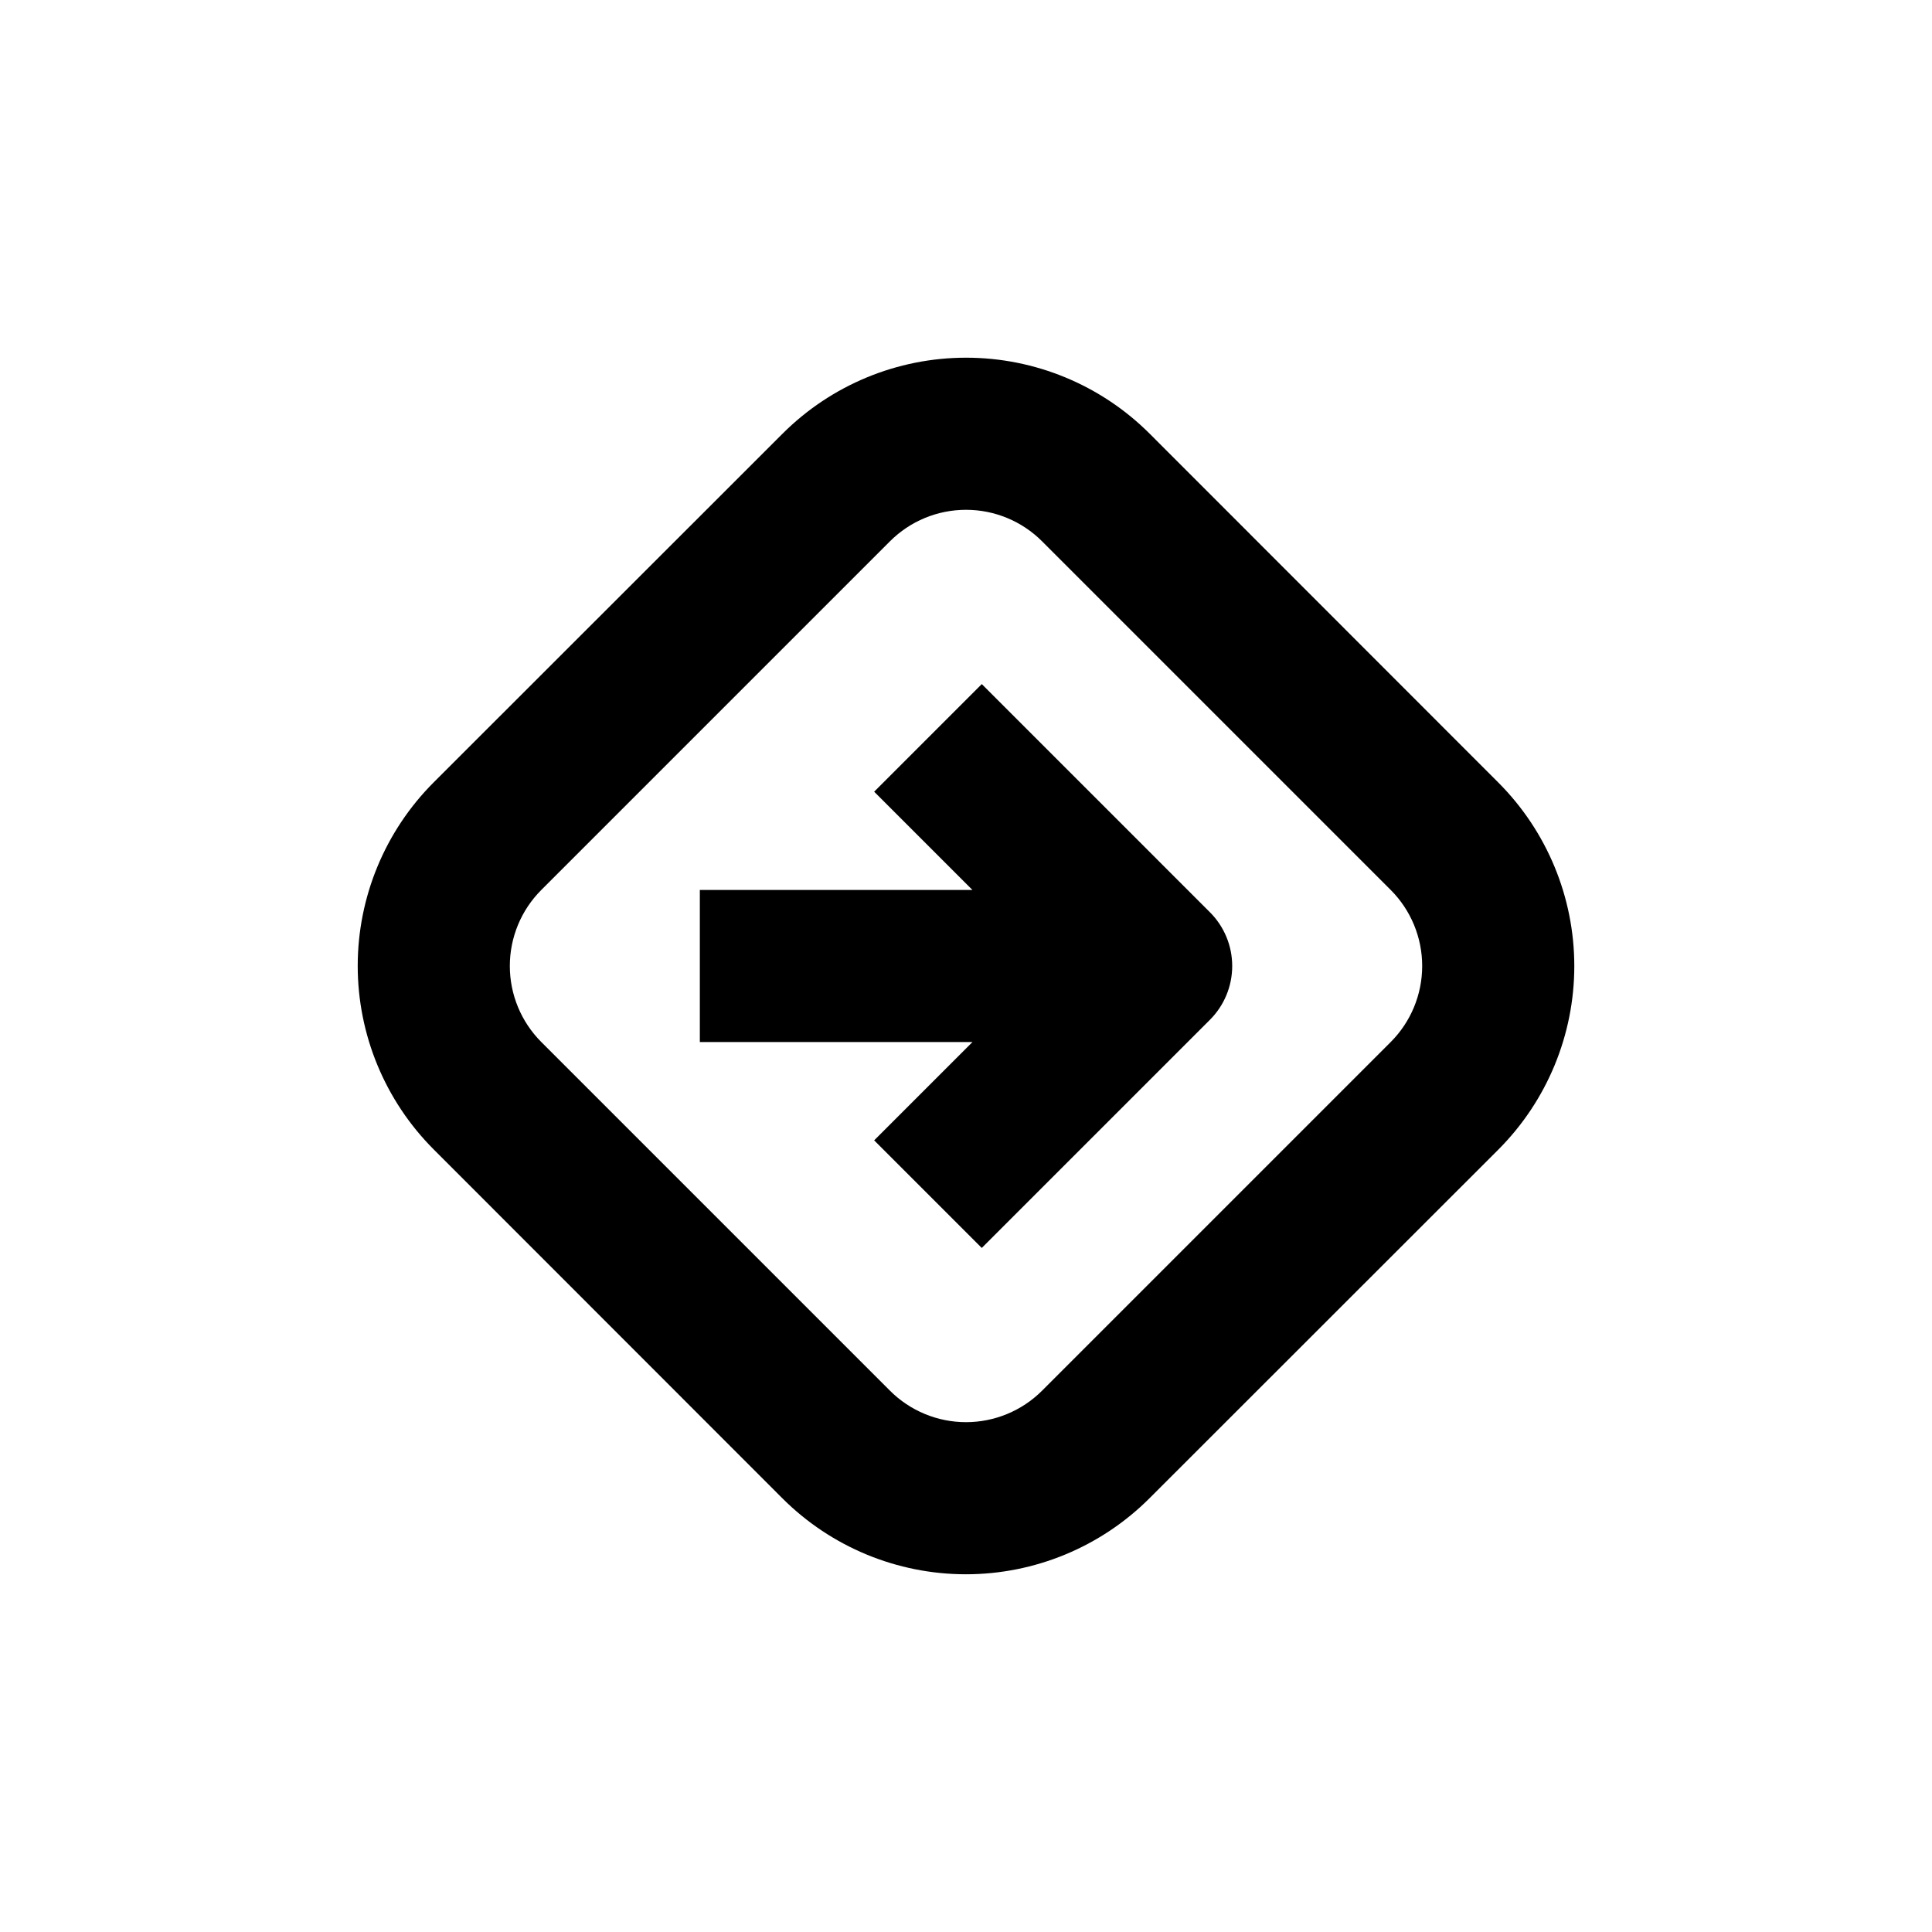
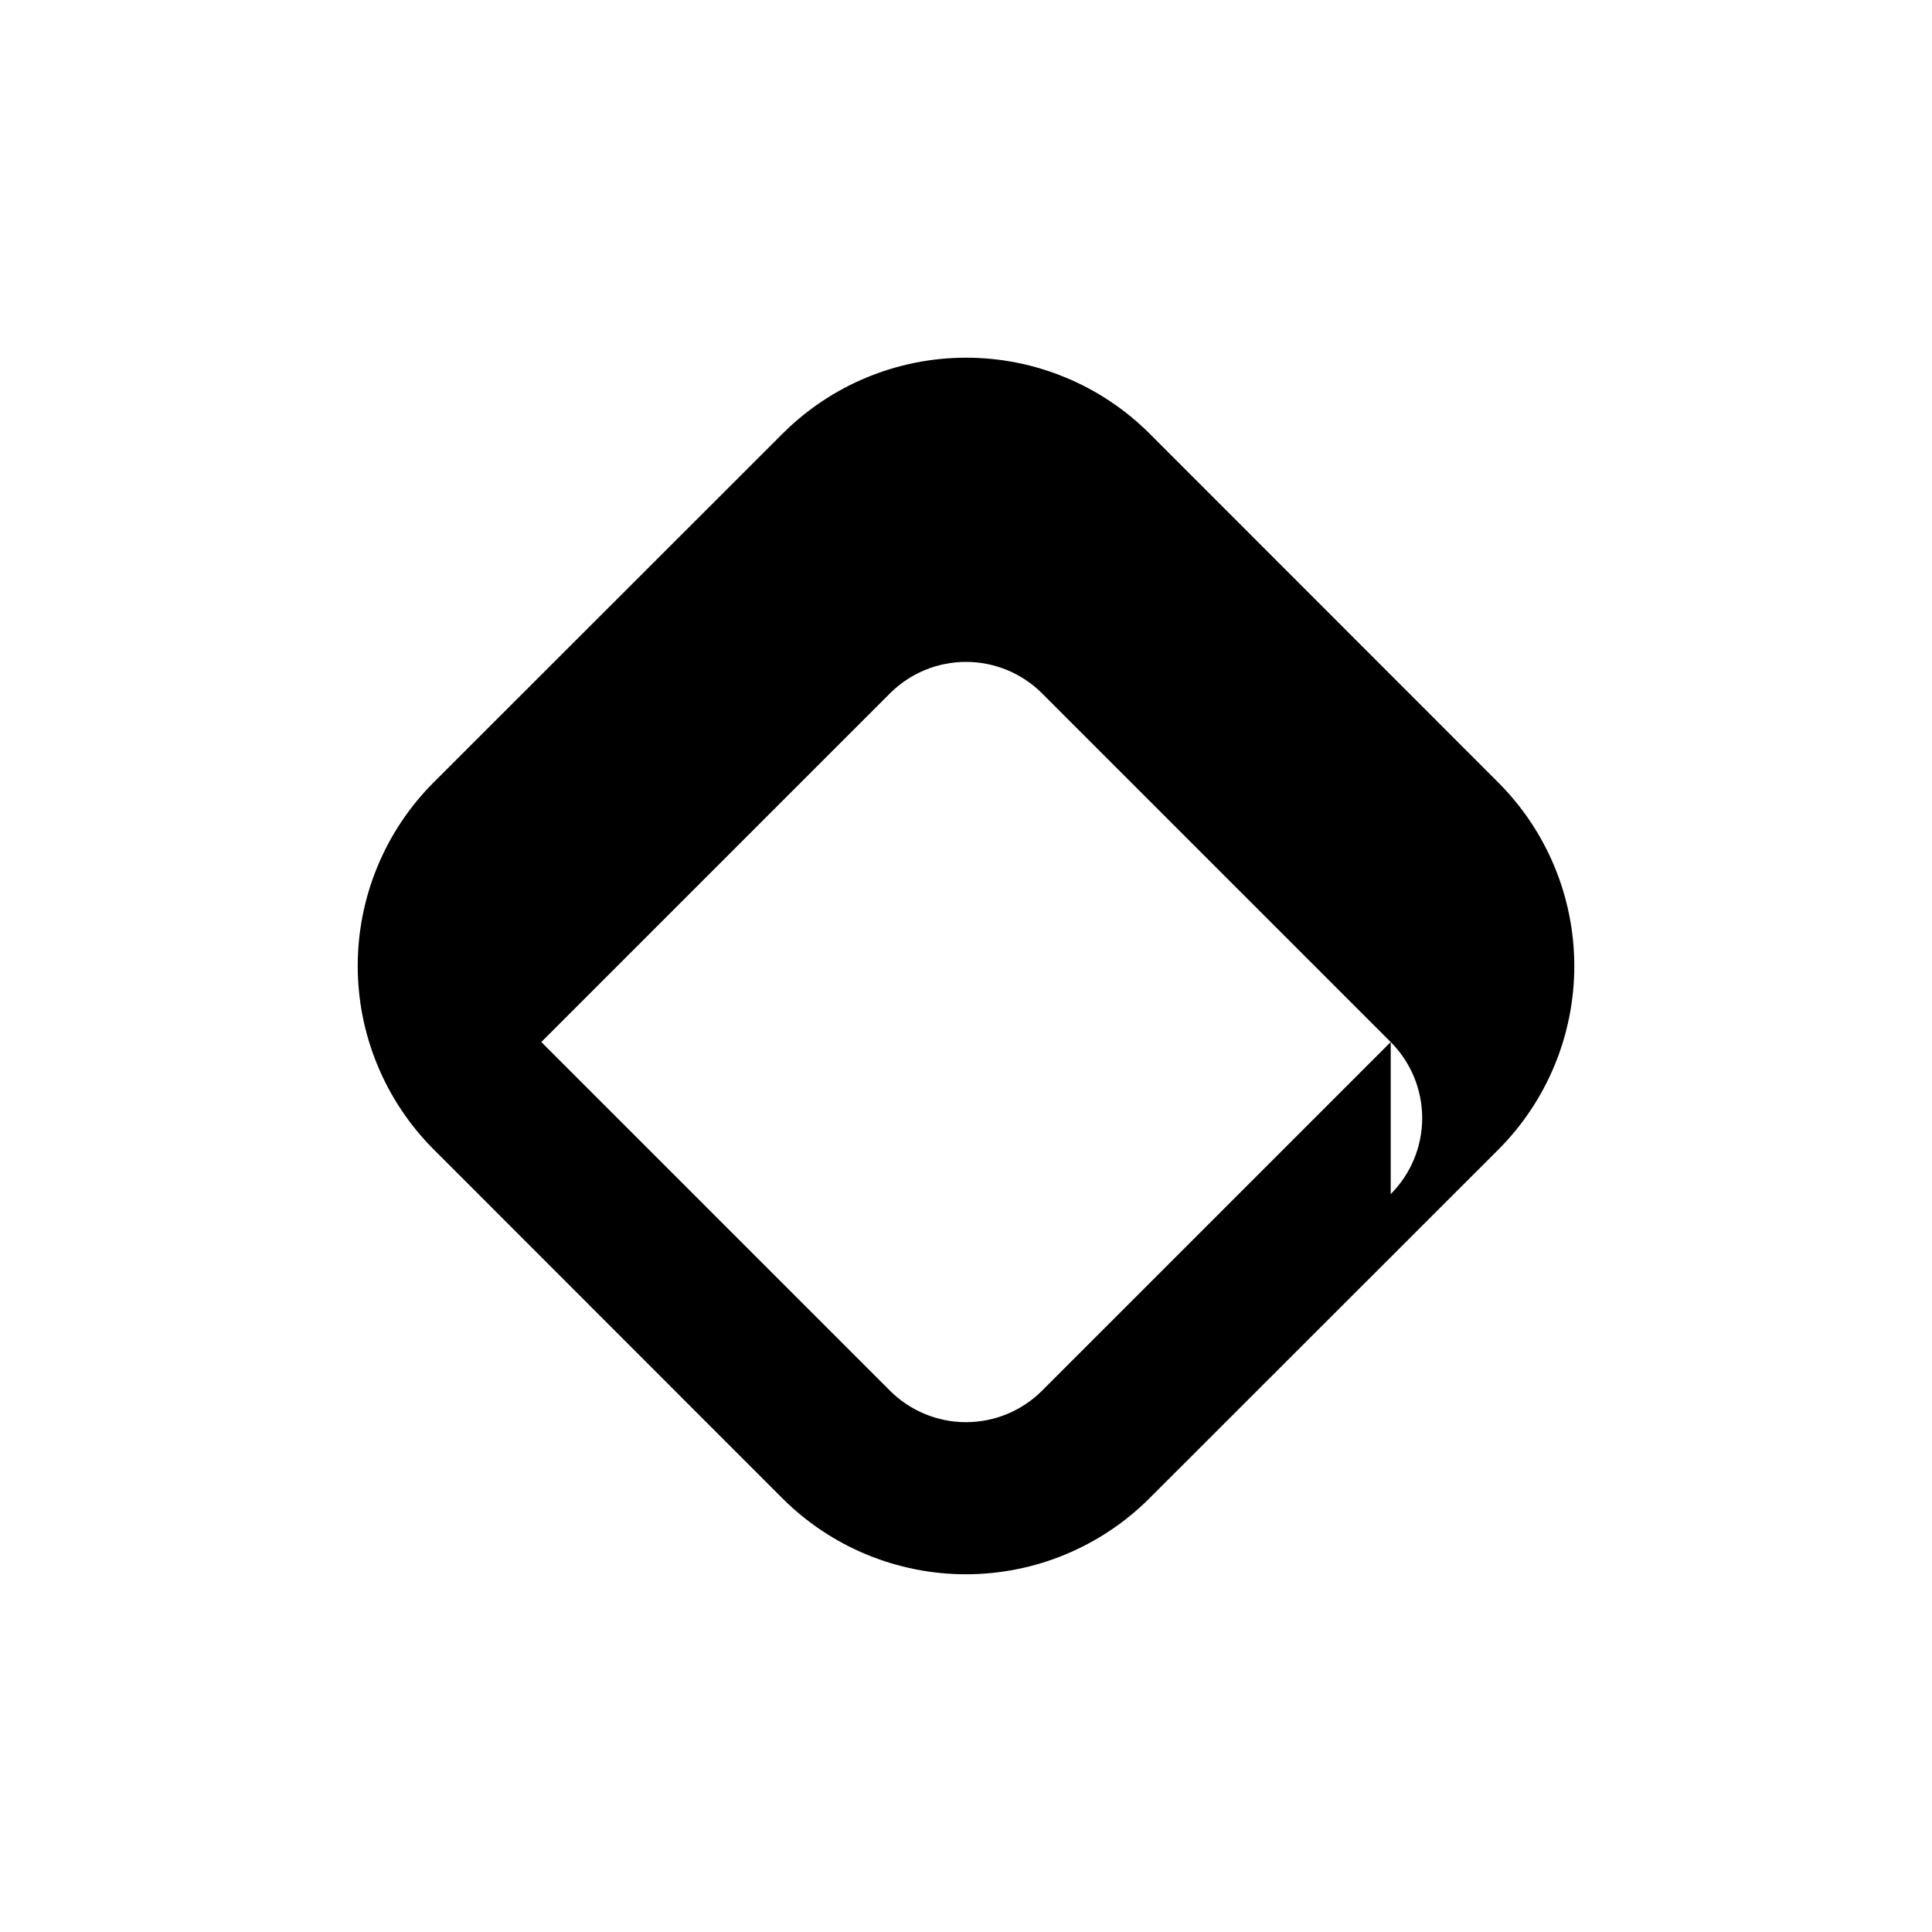
<svg xmlns="http://www.w3.org/2000/svg" fill="#000000" width="800px" height="800px" version="1.1" viewBox="144 144 512 512">
  <g>
-     <path d="m404.18 325.29-28.516 28.516 26.047 26.047h-72.246v40.305h72.246l-26.047 26.047 28.516 28.516 60.457-60.457c3.785-3.781 5.91-8.91 5.91-14.258 0-5.352-2.125-10.48-5.91-14.258z" />
-     <path d="m448.67 258.93c-12.906-12.895-30.402-20.137-48.645-20.137-18.242 0-35.738 7.242-48.641 20.137l-92.449 92.398c-12.895 12.902-20.137 30.398-20.137 48.641 0 18.242 7.242 35.738 20.137 48.645l92.398 92.449c12.902 12.891 30.398 20.137 48.641 20.137 18.242 0 35.738-7.246 48.645-20.137l92.449-92.398c12.891-12.906 20.137-30.402 20.137-48.645 0-18.242-7.246-35.738-20.137-48.641zm63.883 161.22-92.398 92.398c-5.348 5.34-12.598 8.34-20.152 8.34-7.559 0-14.809-3-20.152-8.34l-92.398-92.398c-5.344-5.348-8.344-12.598-8.344-20.152 0-7.559 3-14.809 8.344-20.152l92.398-92.398c5.344-5.344 12.594-8.344 20.152-8.344 7.555 0 14.805 3 20.152 8.344l92.398 92.398c5.34 5.344 8.34 12.594 8.34 20.152 0 7.555-3 14.805-8.34 20.152z" />
+     <path d="m448.67 258.93c-12.906-12.895-30.402-20.137-48.645-20.137-18.242 0-35.738 7.242-48.641 20.137l-92.449 92.398c-12.895 12.902-20.137 30.398-20.137 48.641 0 18.242 7.242 35.738 20.137 48.645l92.398 92.449c12.902 12.891 30.398 20.137 48.641 20.137 18.242 0 35.738-7.246 48.645-20.137l92.449-92.398c12.891-12.906 20.137-30.402 20.137-48.645 0-18.242-7.246-35.738-20.137-48.641zm63.883 161.22-92.398 92.398c-5.348 5.34-12.598 8.34-20.152 8.34-7.559 0-14.809-3-20.152-8.34l-92.398-92.398l92.398-92.398c5.344-5.344 12.594-8.344 20.152-8.344 7.555 0 14.805 3 20.152 8.344l92.398 92.398c5.34 5.344 8.34 12.594 8.34 20.152 0 7.555-3 14.805-8.34 20.152z" />
  </g>
</svg>